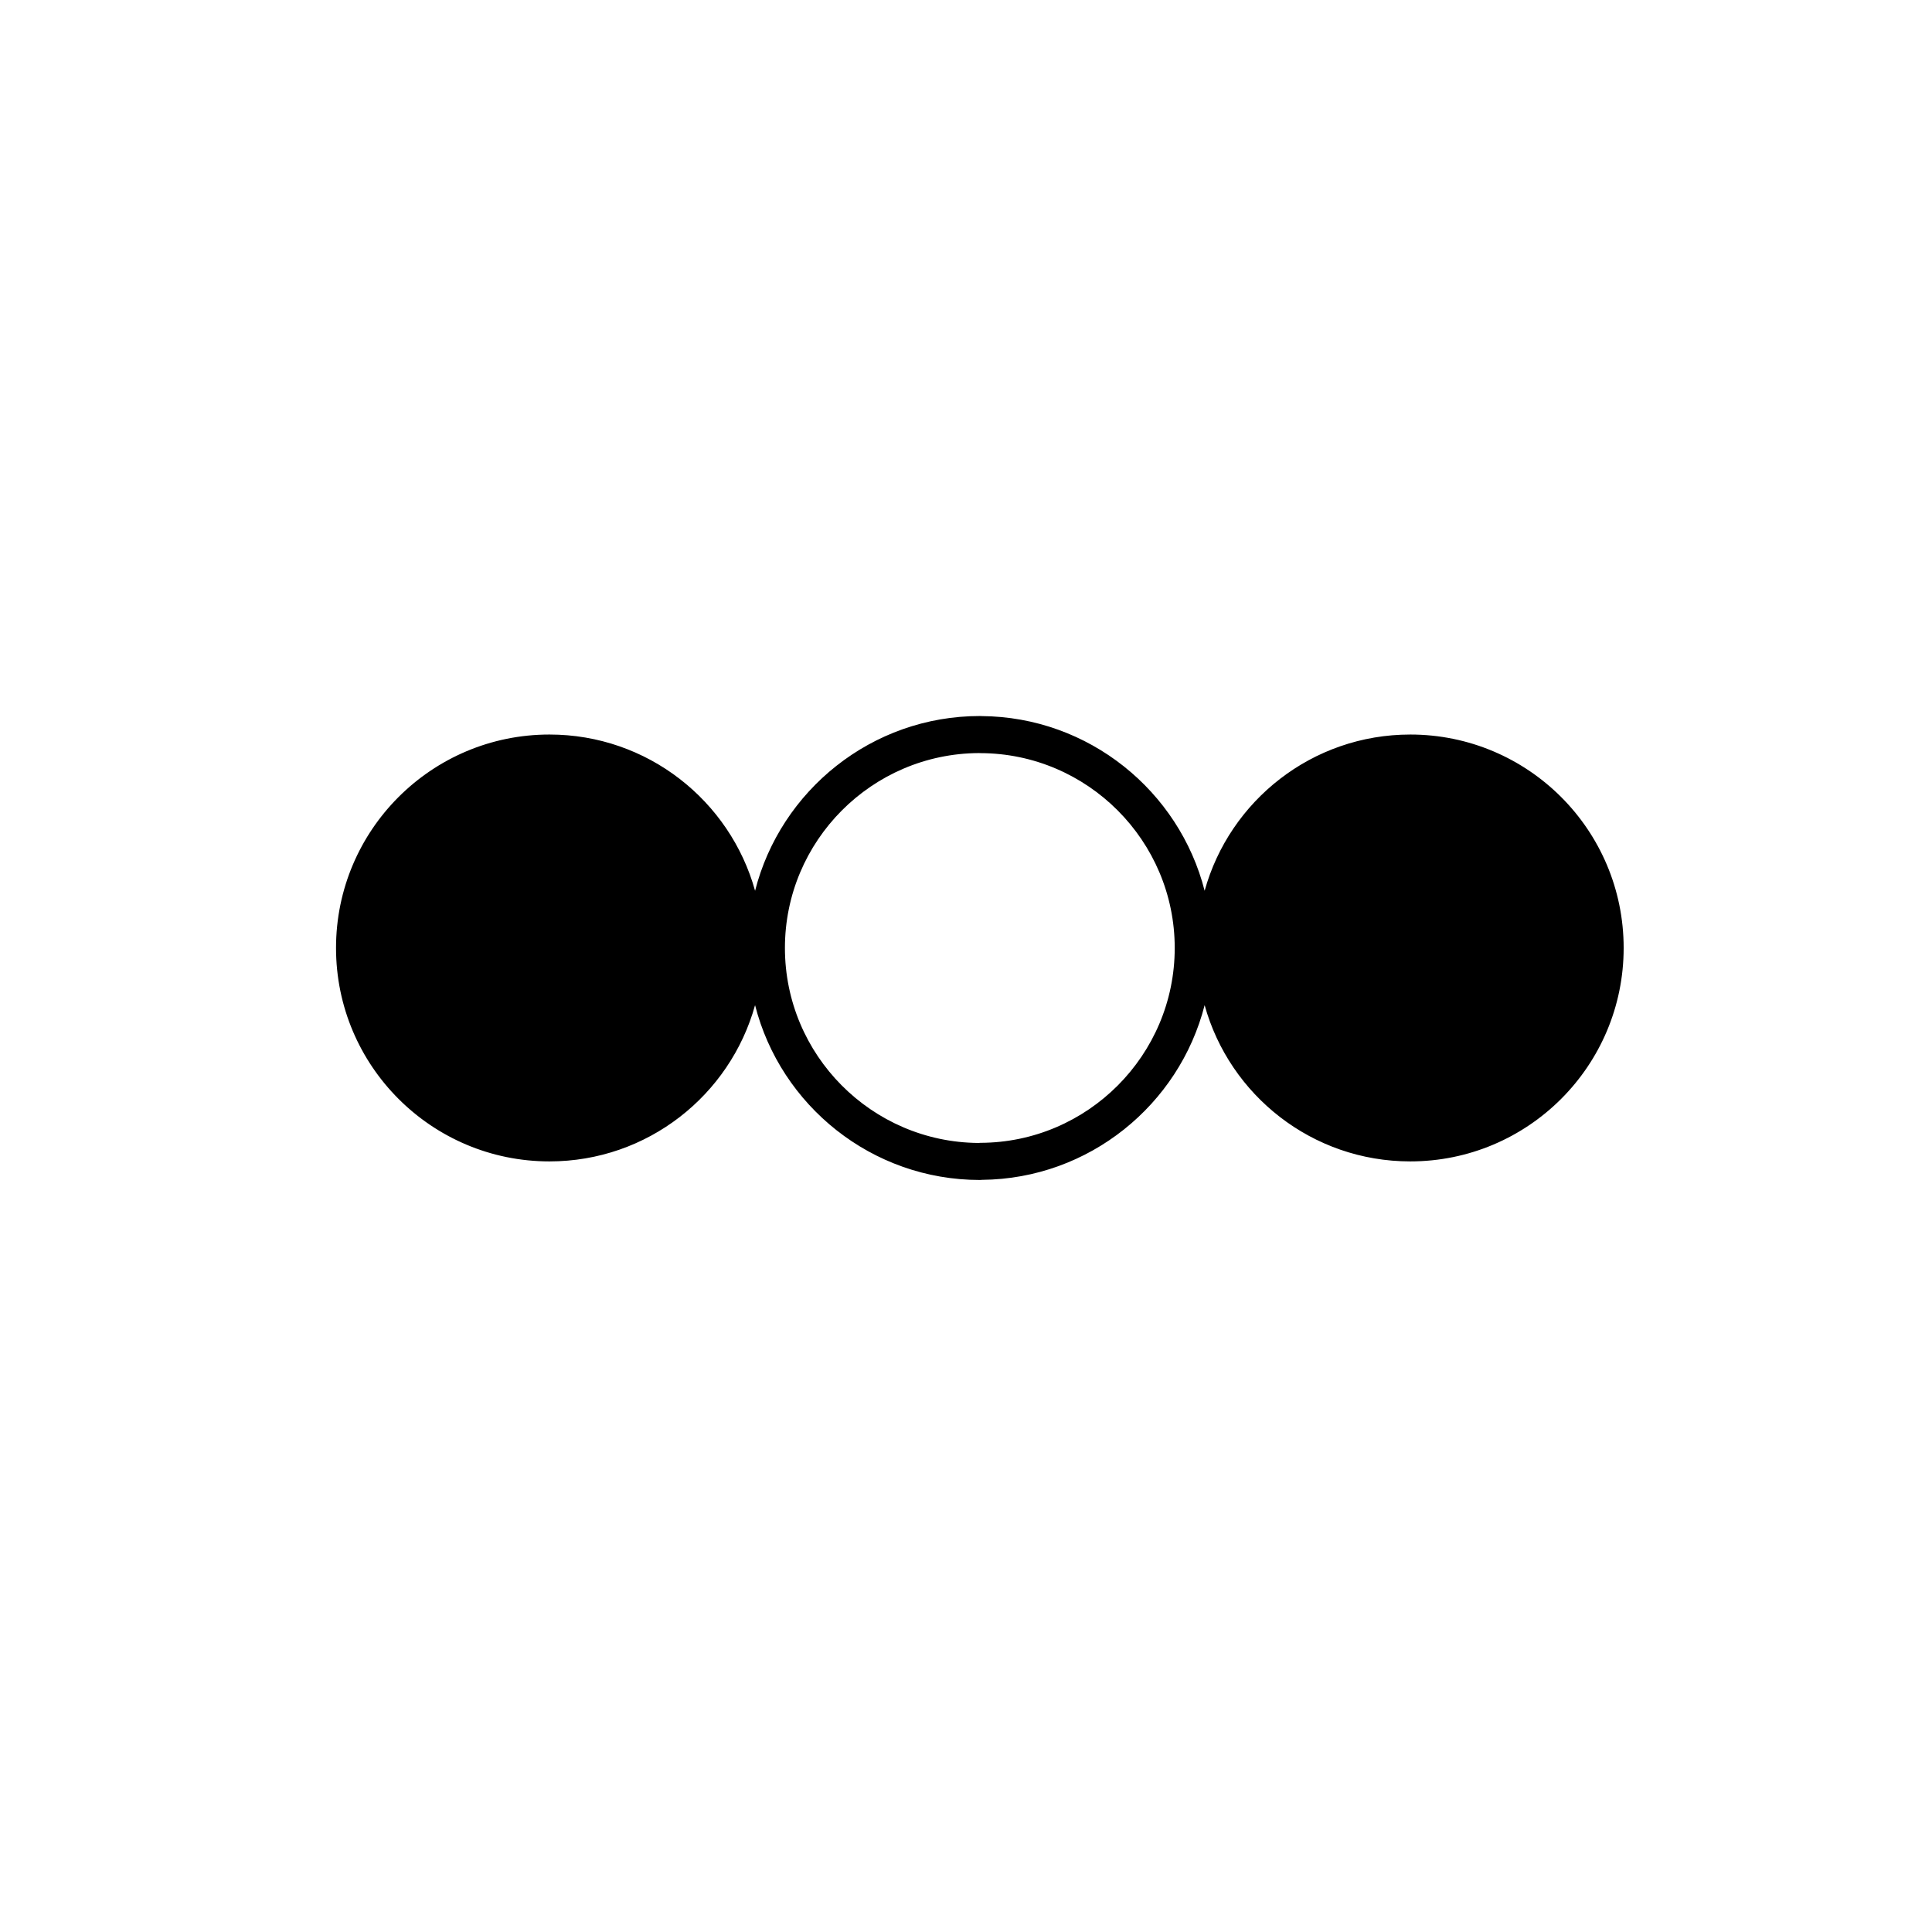
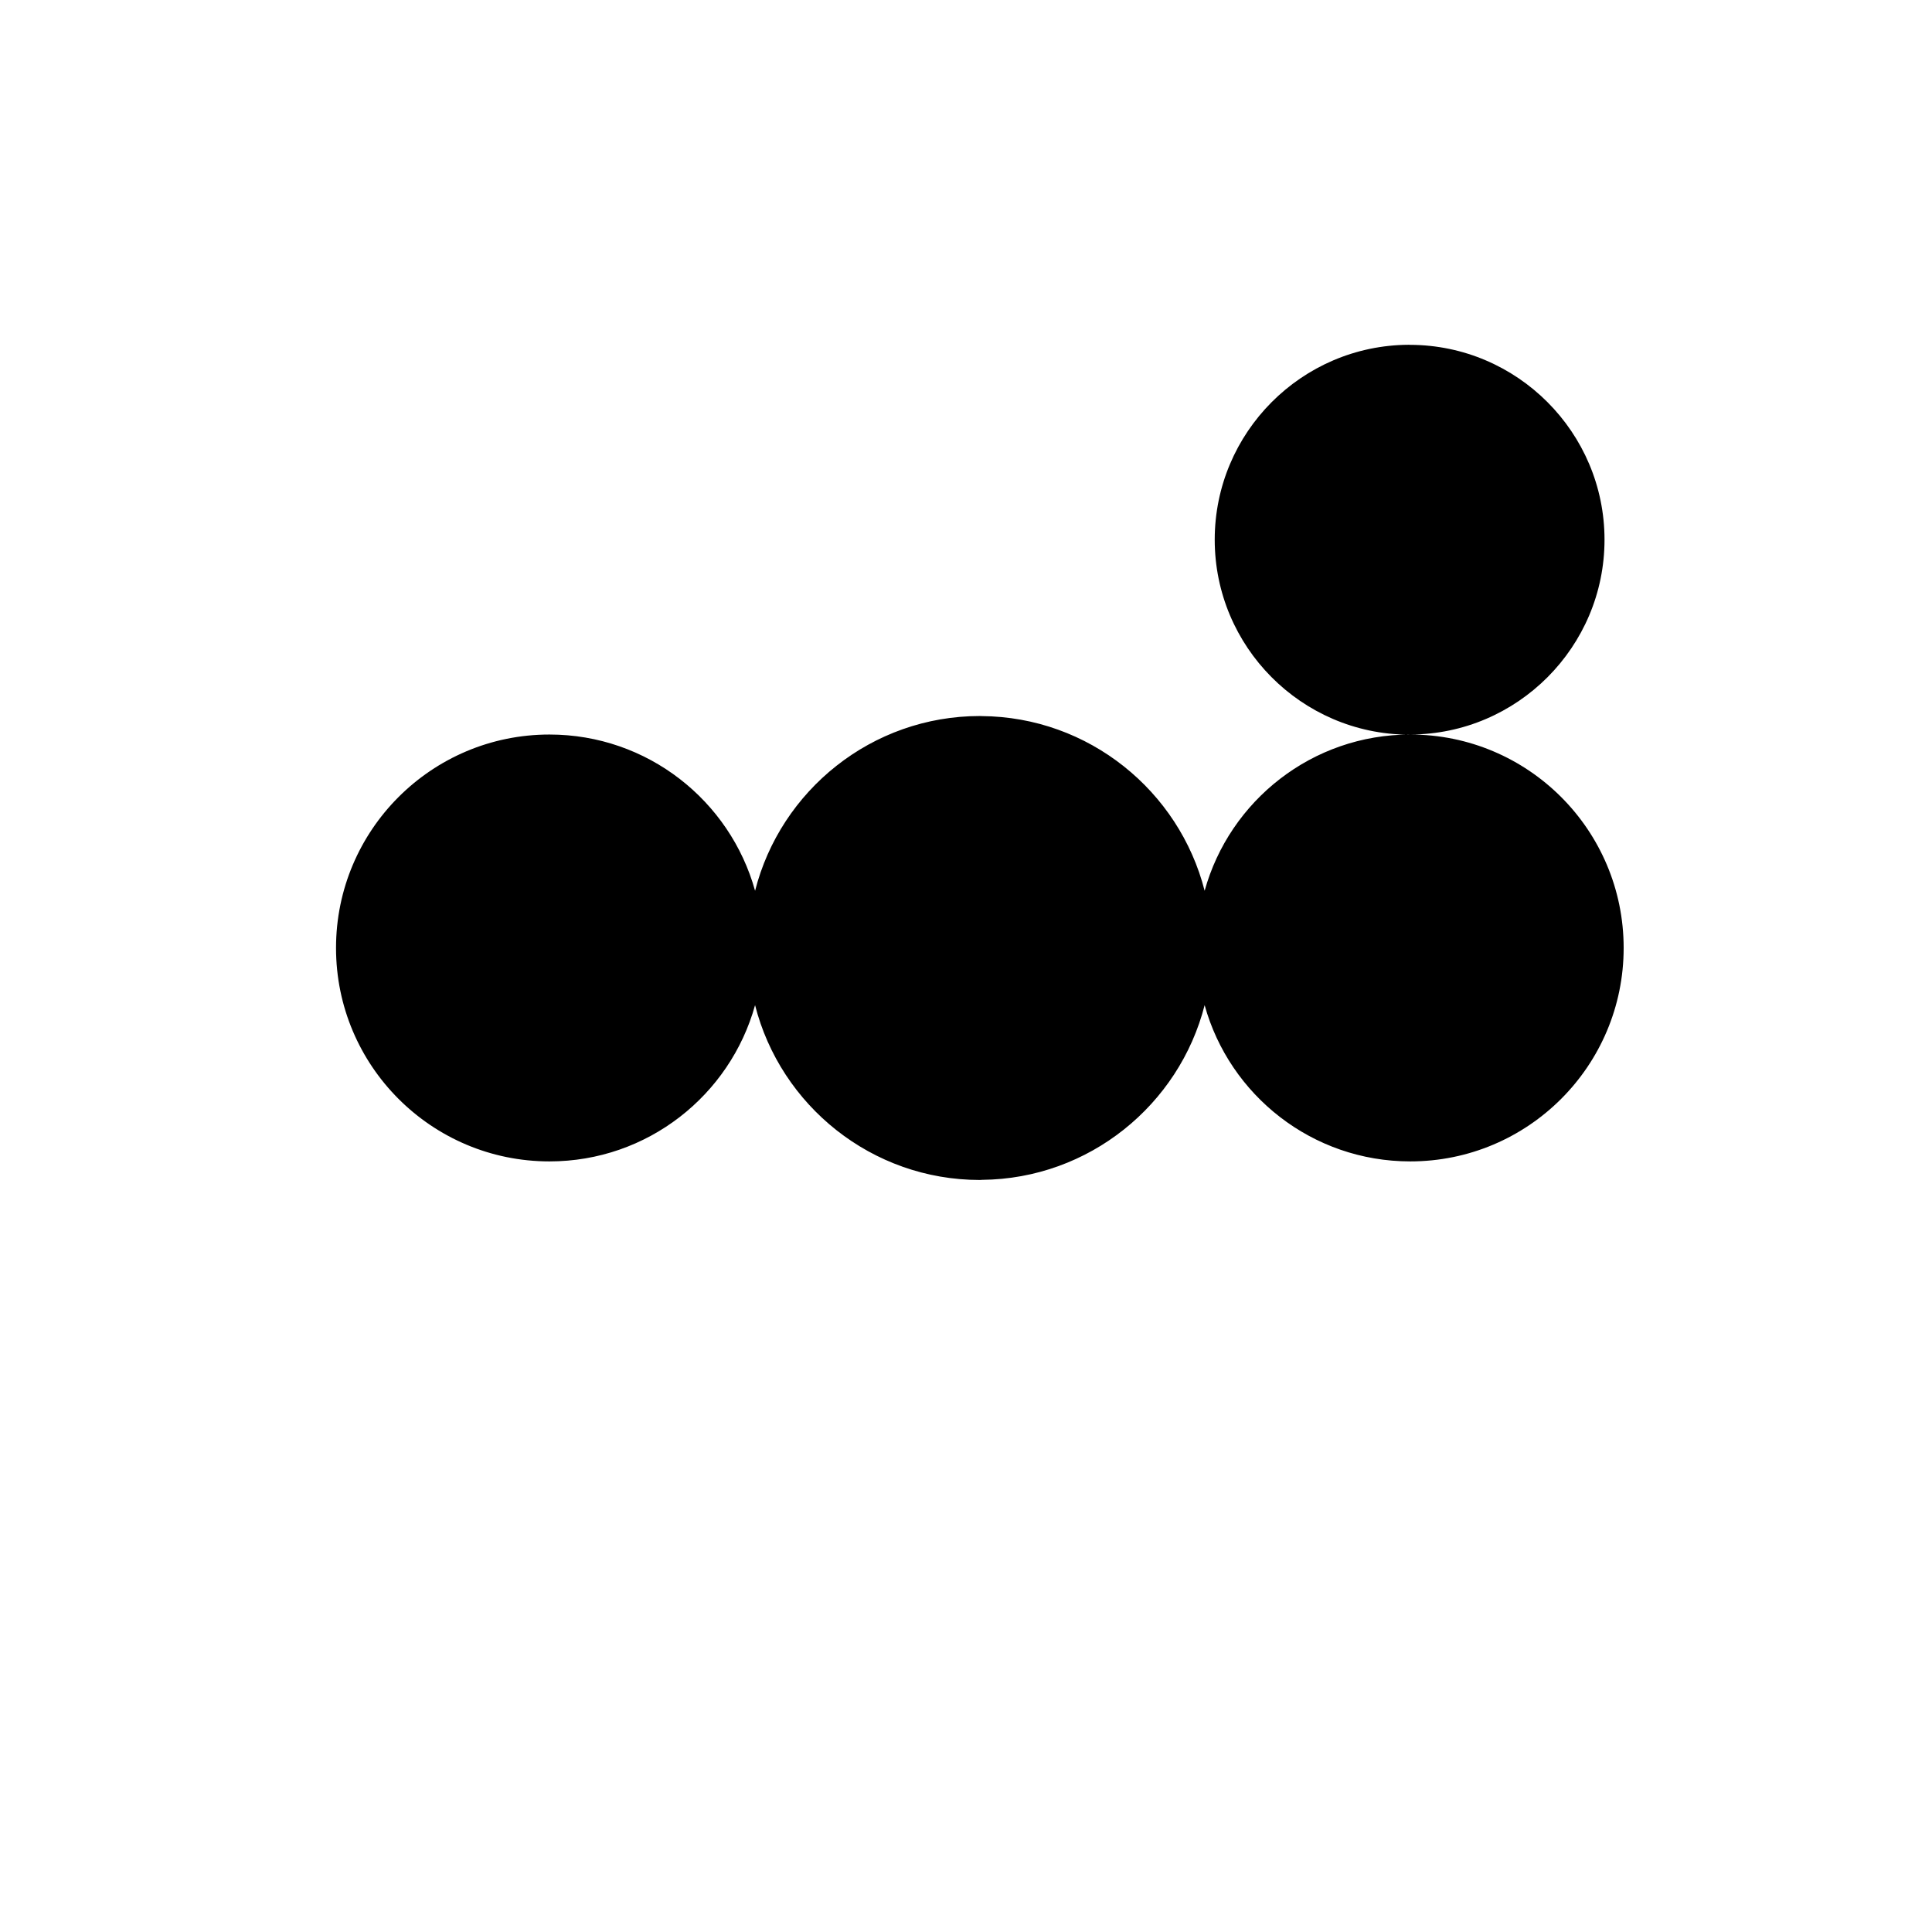
<svg xmlns="http://www.w3.org/2000/svg" fill="#000000" width="800px" height="800px" version="1.1" viewBox="144 144 512 512">
-   <path d="m517.73 338.66c-25.984 0-47.863 17.527-54.488 41.402-6.742-26.434-30.688-46.102-59.164-46.293-0.133-0.008-0.266-0.016-0.391-0.016-28.668 0-52.816 19.723-59.582 46.312-6.629-23.875-28.504-41.406-54.492-41.406-31.238 0-56.562 25.32-56.562 56.559 0 31.242 25.32 56.566 56.562 56.566 25.988 0 47.863-17.527 54.488-41.406 6.766 26.594 30.914 46.328 59.586 46.328 0.184 0 0.371-0.016 0.566-0.035 28.391-0.262 52.258-19.914 58.988-46.293 6.625 23.875 28.504 41.406 54.488 41.406 31.242 0 56.559-25.324 56.559-56.566 0-31.238-25.316-56.559-56.559-56.559zm-113.9 108.2c-0.172 0-0.355 0.012-0.539 0.035-28.309-0.207-51.277-23.309-51.277-51.672 0-28.402 23.043-51.523 51.422-51.652 0.125 0.008 0.246 0.016 0.355 0.016 28.41 0.066 51.523 23.234 51.523 51.637 0.008 28.395-23.098 51.559-51.484 51.637z" />
+   <path d="m517.73 338.66c-25.984 0-47.863 17.527-54.488 41.402-6.742-26.434-30.688-46.102-59.164-46.293-0.133-0.008-0.266-0.016-0.391-0.016-28.668 0-52.816 19.723-59.582 46.312-6.629-23.875-28.504-41.406-54.492-41.406-31.238 0-56.562 25.32-56.562 56.559 0 31.242 25.32 56.566 56.562 56.566 25.988 0 47.863-17.527 54.488-41.406 6.766 26.594 30.914 46.328 59.586 46.328 0.184 0 0.371-0.016 0.566-0.035 28.391-0.262 52.258-19.914 58.988-46.293 6.625 23.875 28.504 41.406 54.488 41.406 31.242 0 56.559-25.324 56.559-56.566 0-31.238-25.316-56.559-56.559-56.559zc-0.172 0-0.355 0.012-0.539 0.035-28.309-0.207-51.277-23.309-51.277-51.672 0-28.402 23.043-51.523 51.422-51.652 0.125 0.008 0.246 0.016 0.355 0.016 28.41 0.066 51.523 23.234 51.523 51.637 0.008 28.395-23.098 51.559-51.484 51.637z" />
</svg>